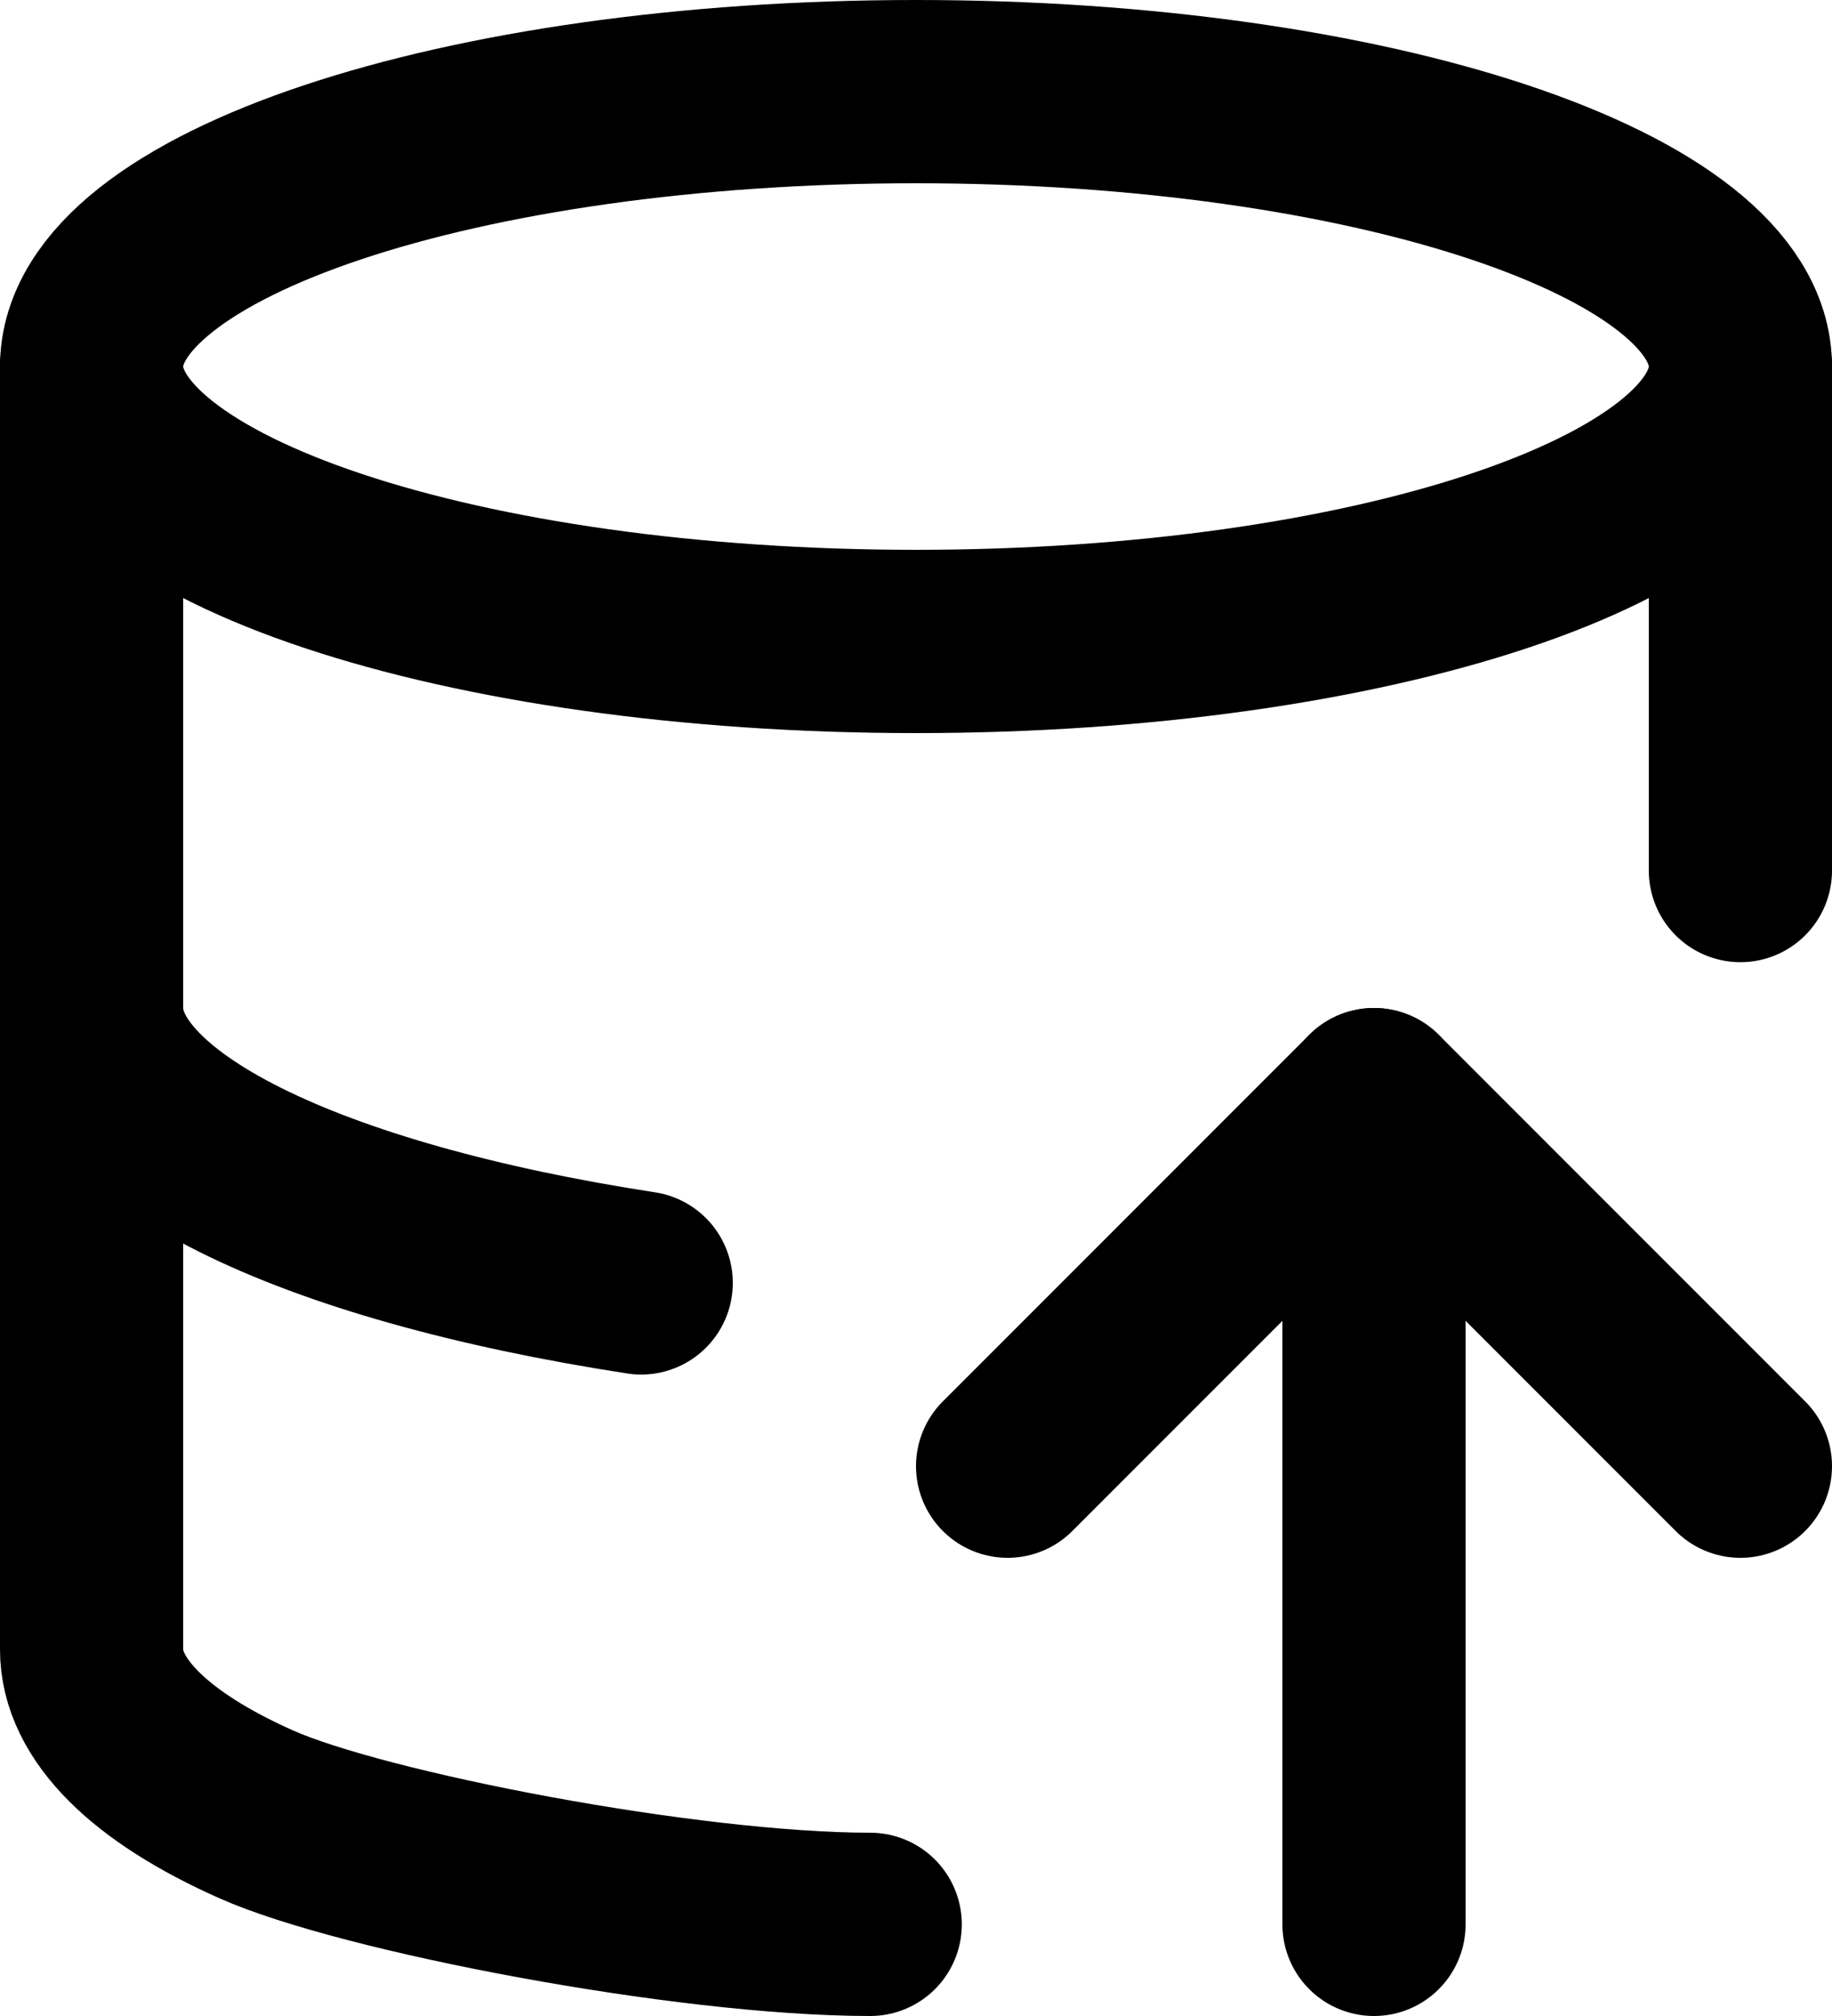
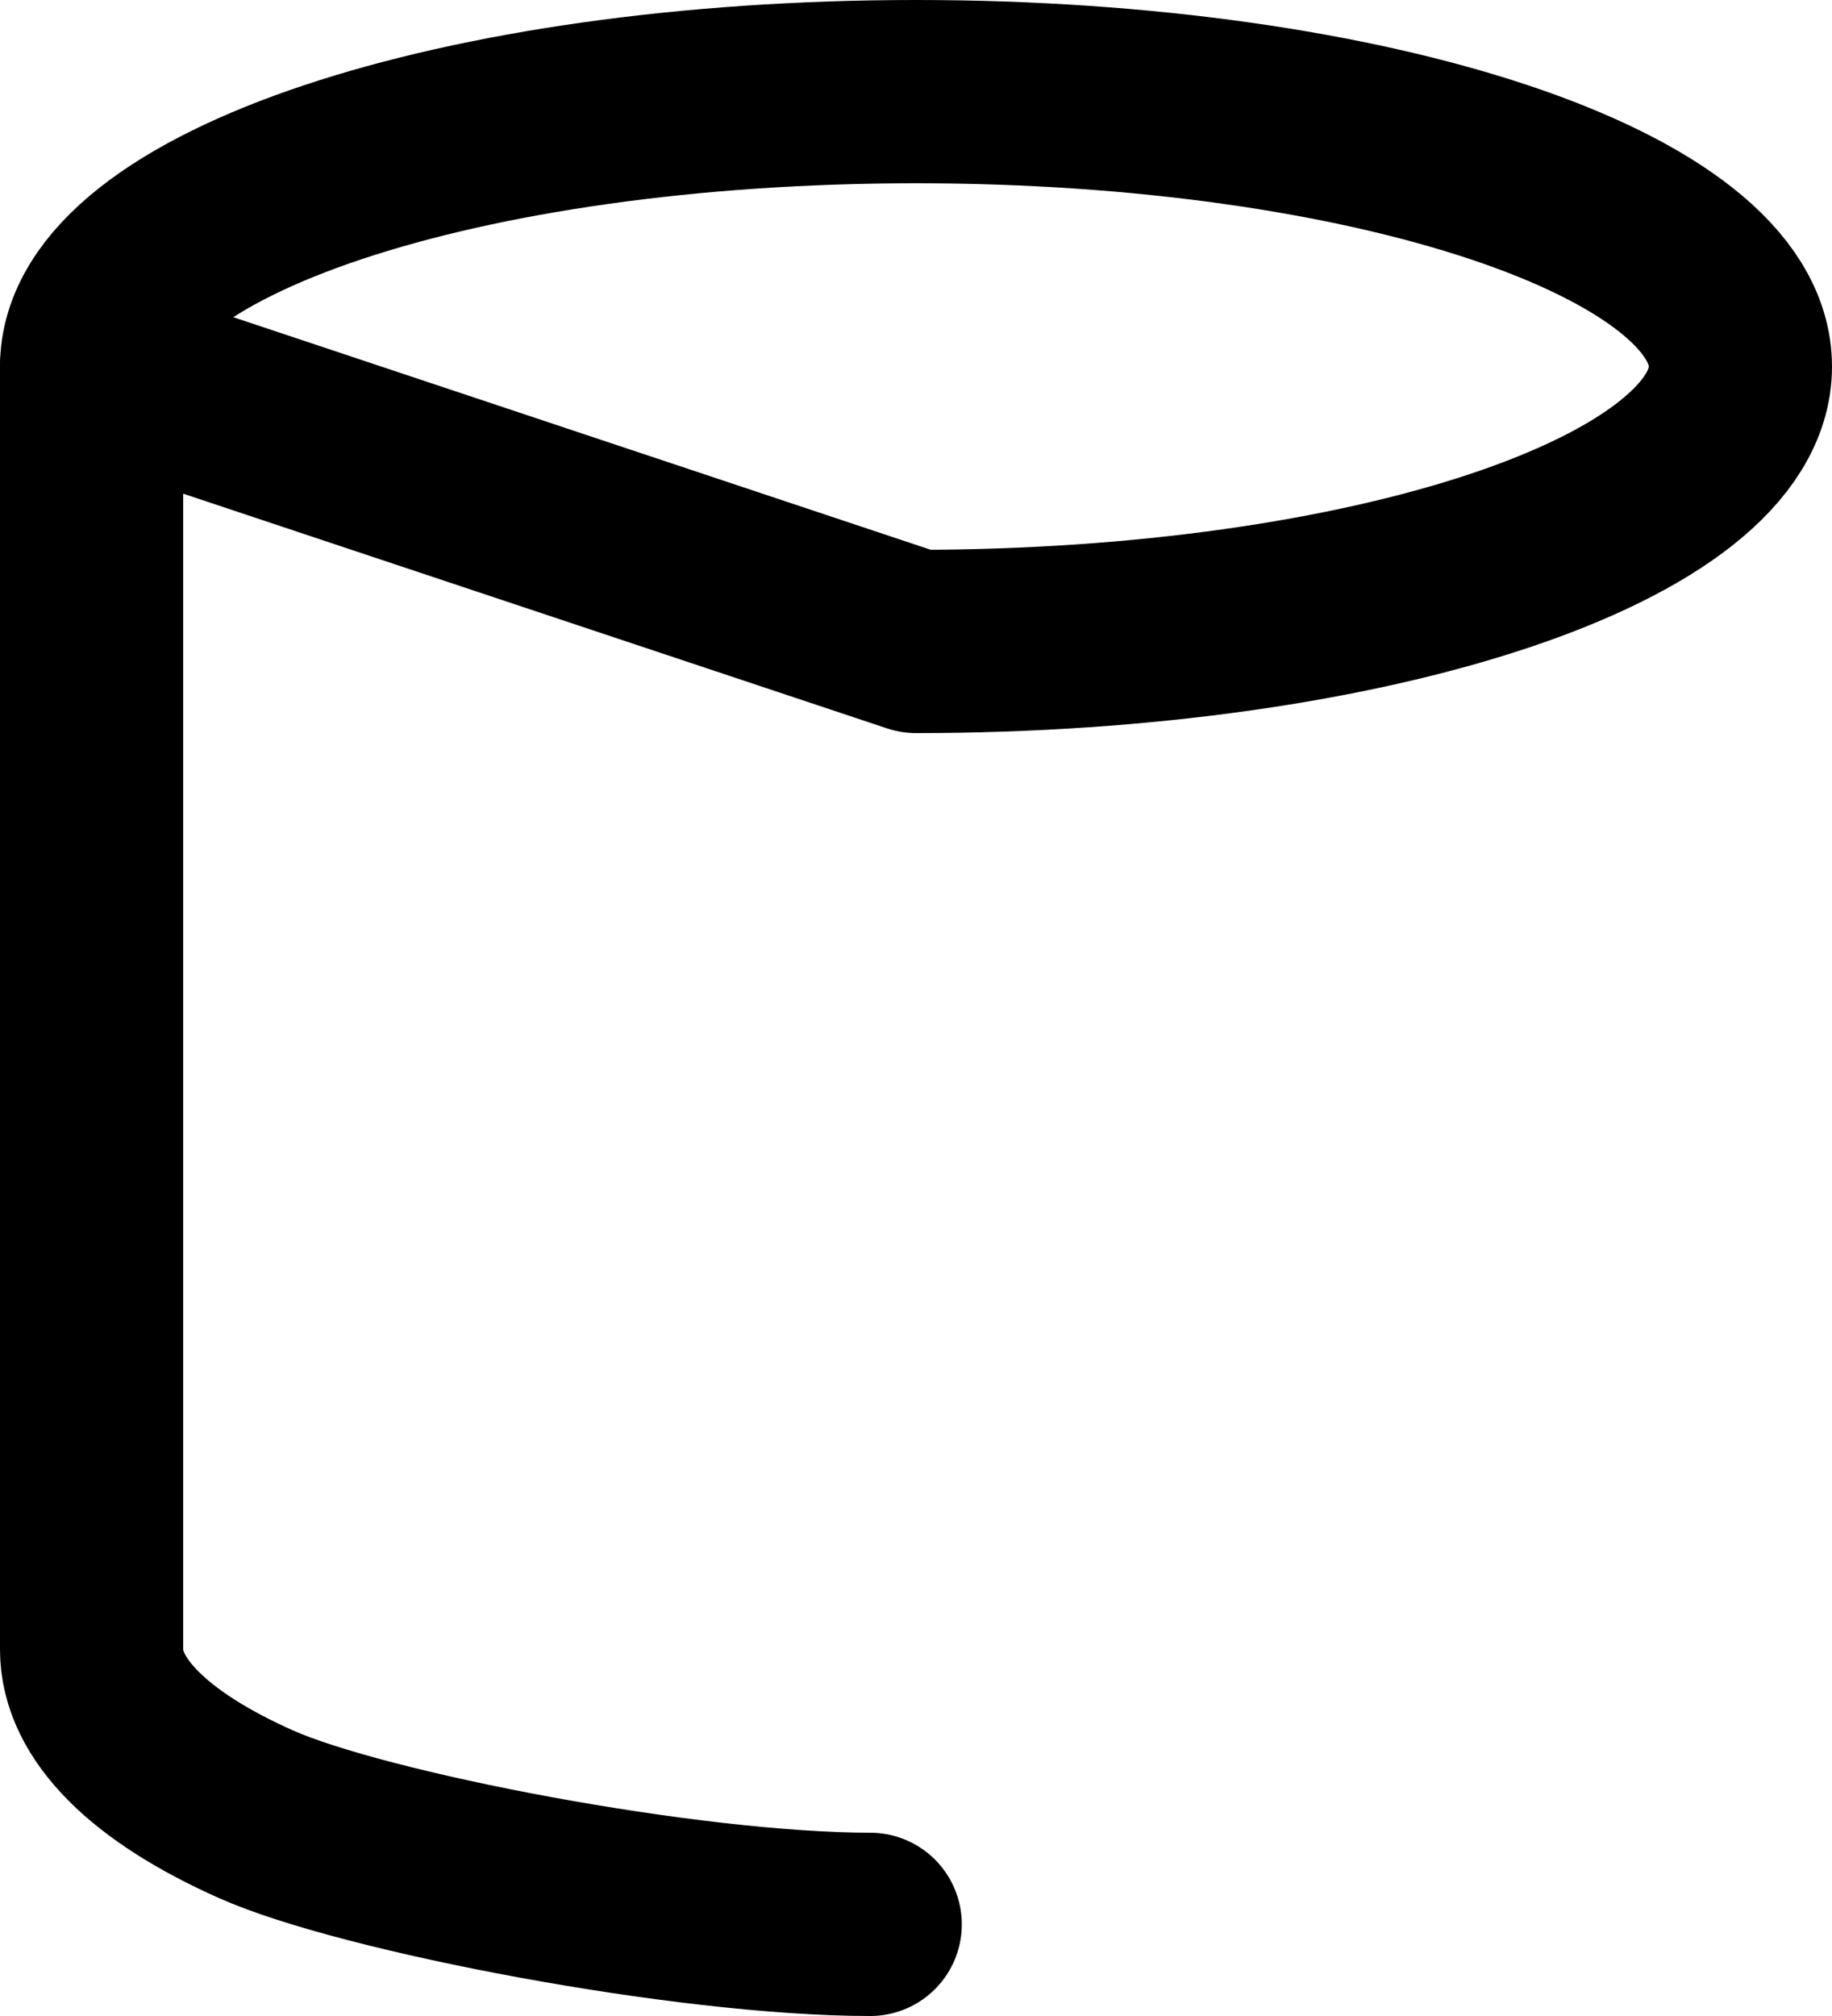
<svg xmlns="http://www.w3.org/2000/svg" width="20" height="22" viewBox="0 0 20 22" fill="none">
-   <path d="M10 7C14.971 7 19 5.657 19 4C19 2.343 14.971 1 10 1C5.029 1 1 2.343 1 4C1 5.657 5.029 7 10 7Z" stroke="black" stroke-width="2" stroke-linecap="round" stroke-linejoin="round" />
-   <path d="M1 11C0.998 11.624 1.559 12.235 2.619 12.765C3.679 13.295 5.197 13.723 7 14" stroke="black" stroke-width="2" stroke-linecap="round" stroke-linejoin="round" />
-   <path d="M19 9.5V4" stroke="black" stroke-width="2" stroke-linecap="round" stroke-linejoin="round" />
+   <path d="M10 7C14.971 7 19 5.657 19 4C19 2.343 14.971 1 10 1C5.029 1 1 2.343 1 4Z" stroke="black" stroke-width="2" stroke-linecap="round" stroke-linejoin="round" />
  <path d="M1 4V18C0.999 18.649 1.63 19.28 2.796 19.799C3.962 20.318 7.5 21 9.5 21" stroke="black" stroke-width="2" stroke-linecap="round" stroke-linejoin="round" />
-   <path d="M11 16L15 12L19 16" stroke="black" stroke-width="2" stroke-linecap="round" stroke-linejoin="round" />
-   <path d="M15 21L15 12" stroke="black" stroke-width="2" stroke-linecap="round" stroke-linejoin="round" />
</svg>